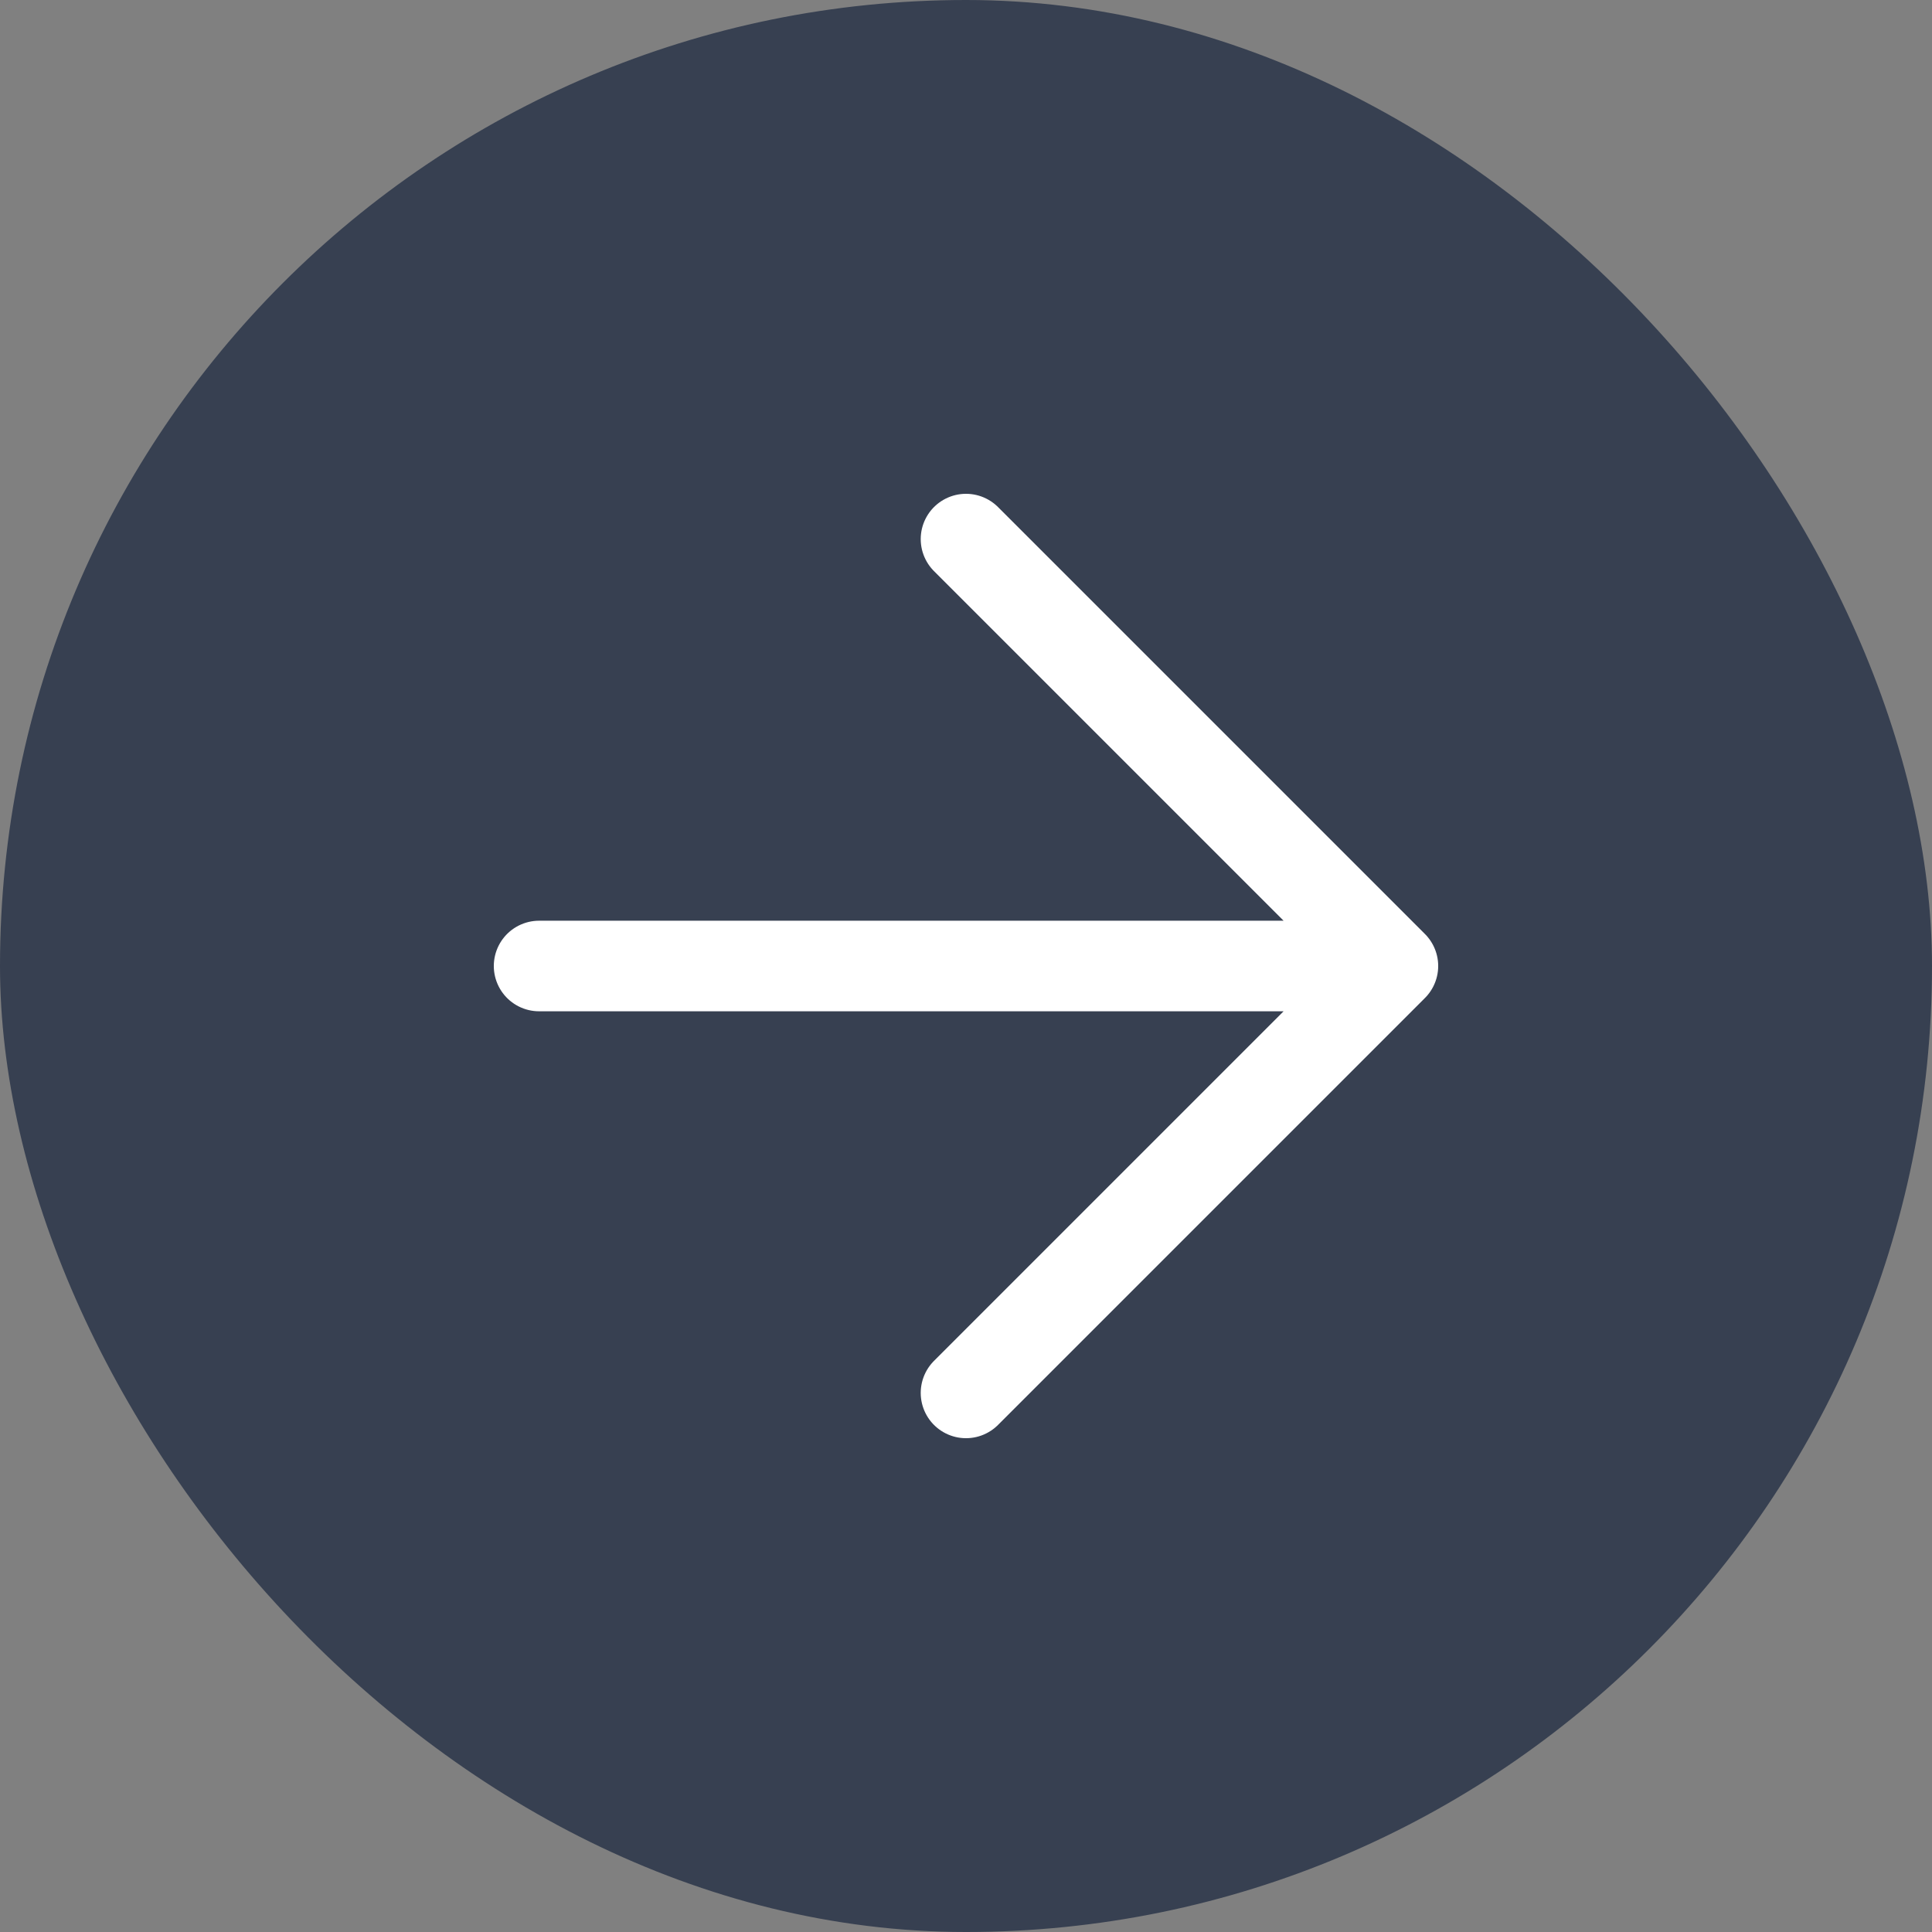
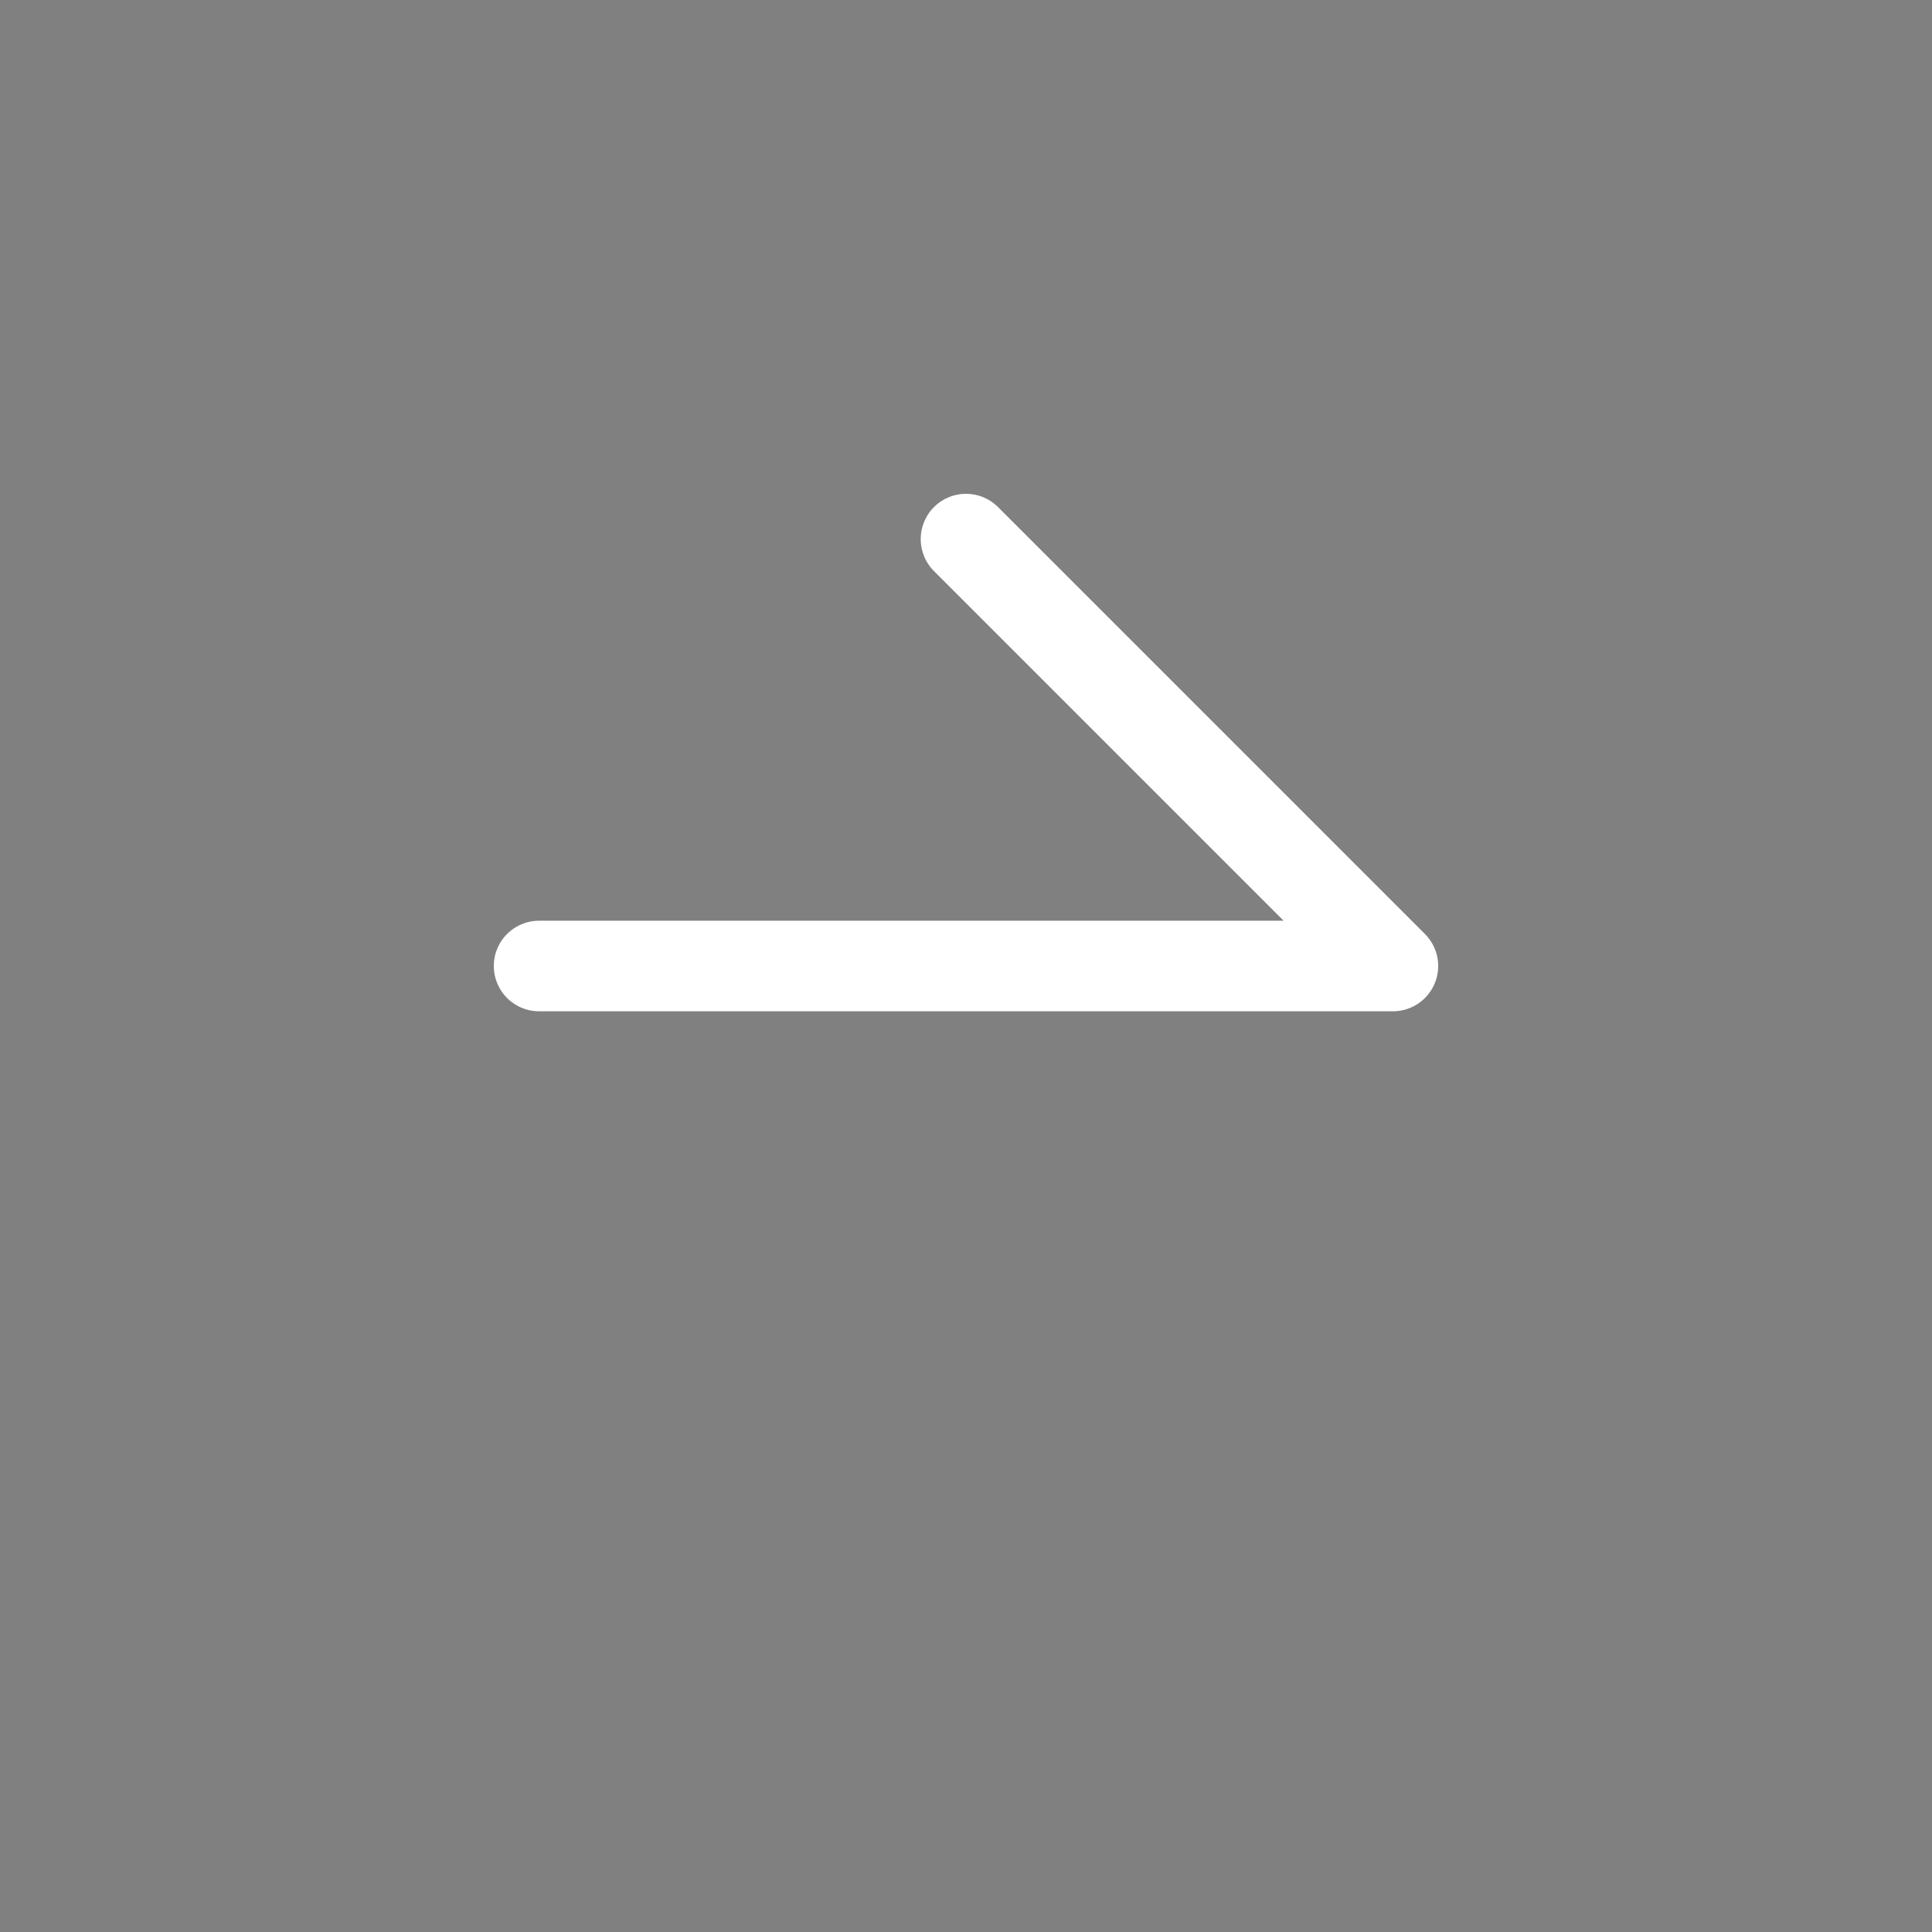
<svg xmlns="http://www.w3.org/2000/svg" width="32" height="32" viewBox="0 0 32 32" fill="none">
  <rect x="0" y="0" width="32" height="32" fill="#808080" stroke="none" />
-   <rect width="32" height="32" rx="16" fill="#374051" />
-   <path d="M16 8.929L23.071 16M23.071 16L16 23.071M23.071 16L8.929 16" stroke="white" stroke-width="1.5" stroke-linecap="round" stroke-linejoin="round" />
+   <path d="M16 8.929L23.071 16M23.071 16M23.071 16L8.929 16" stroke="white" stroke-width="1.5" stroke-linecap="round" stroke-linejoin="round" />
</svg>